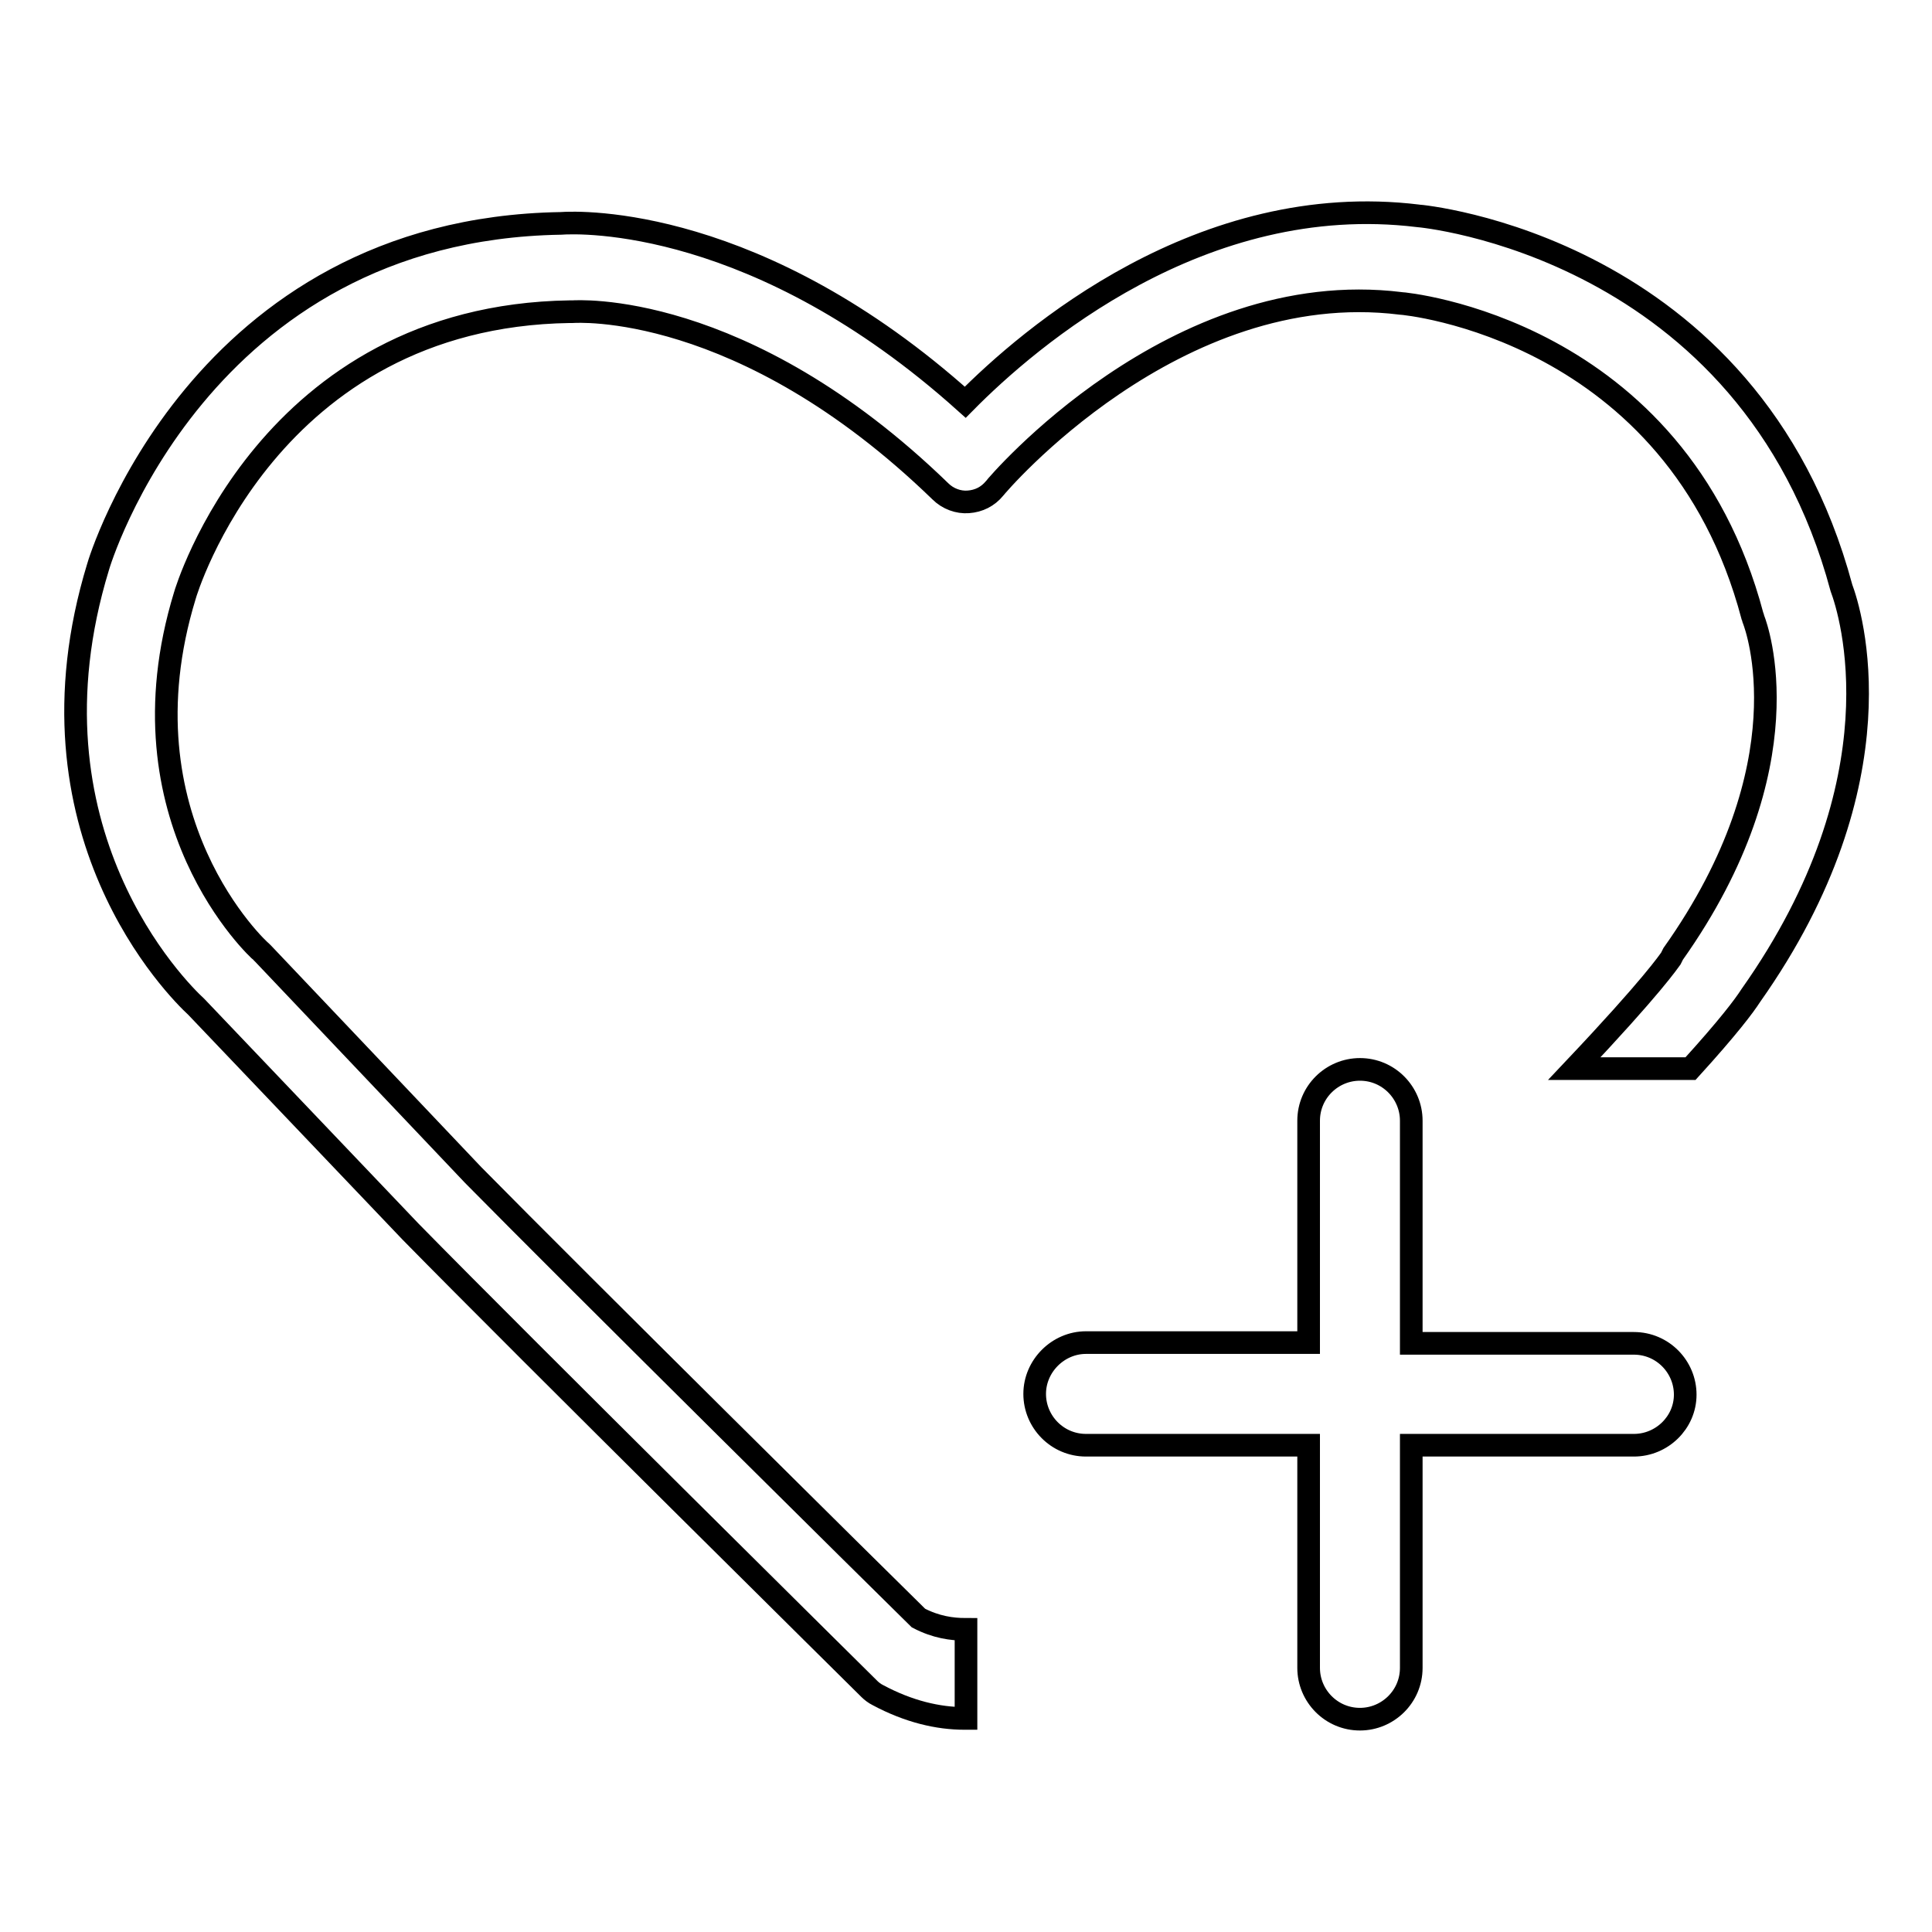
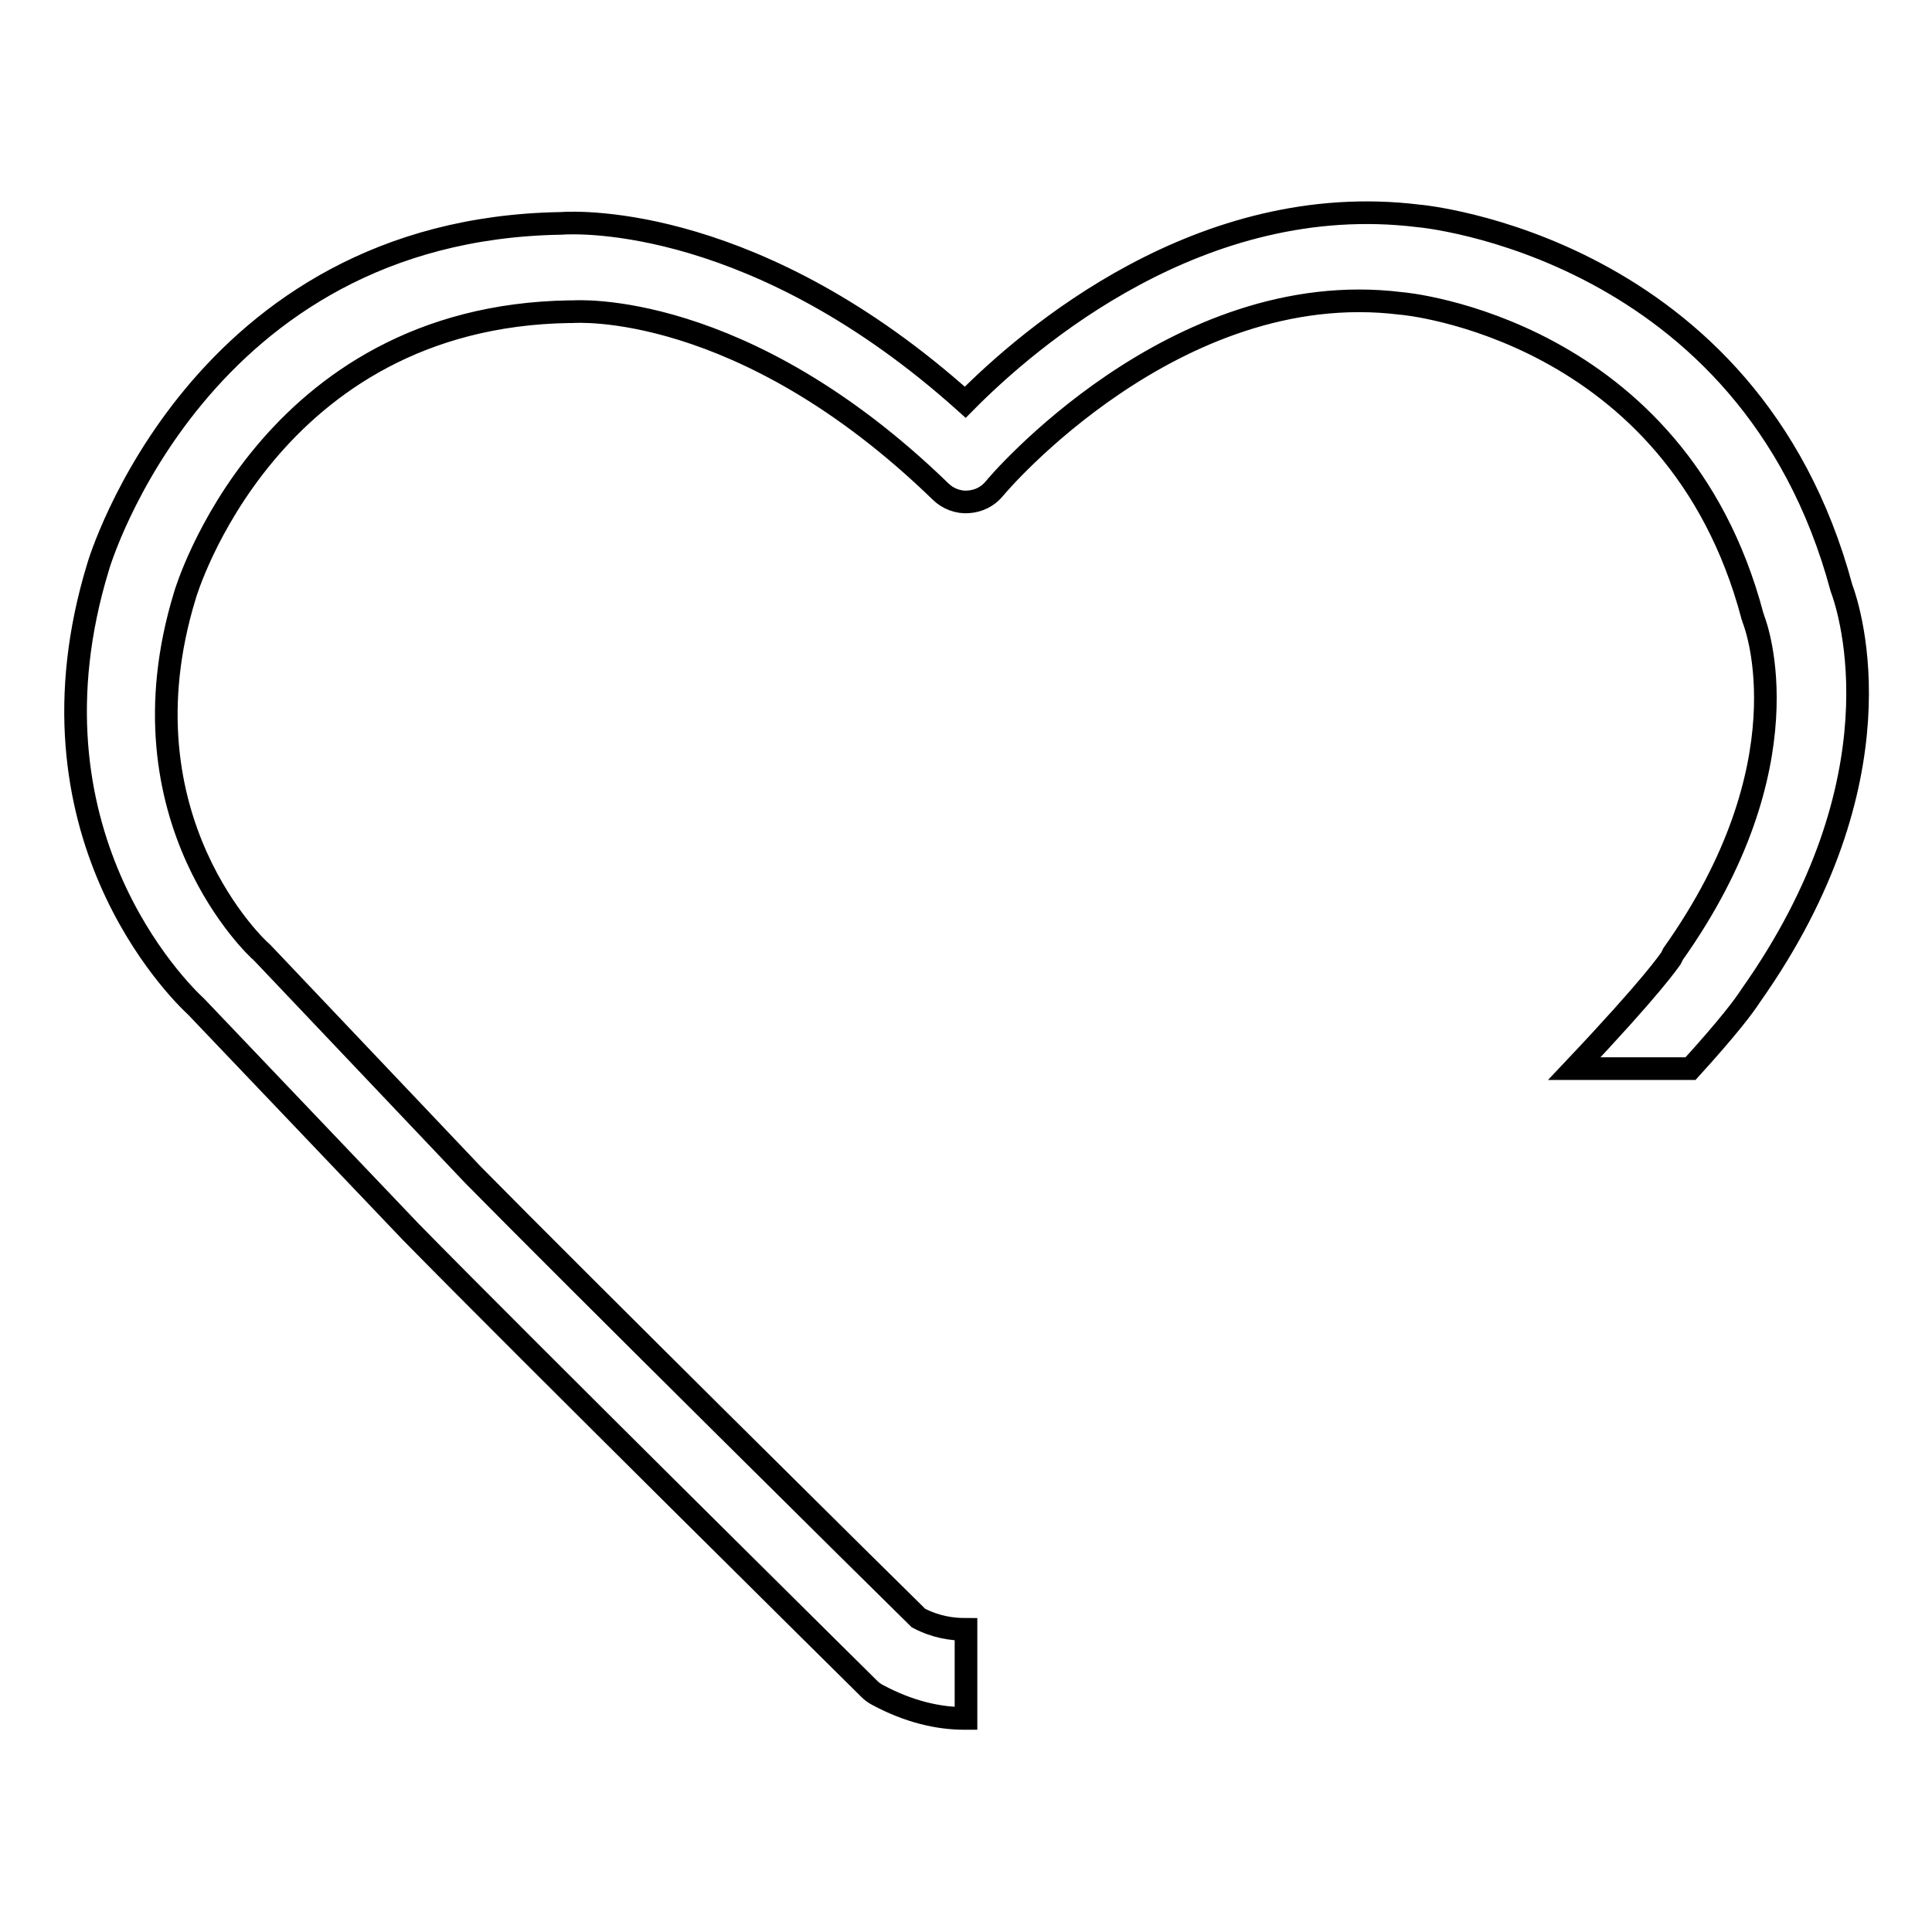
<svg xmlns="http://www.w3.org/2000/svg" version="1.1" x="0px" y="0px" viewBox="0 0 256 256" enable-background="new 0 0 256 256" xml:space="preserve">
  <g>
    <g>
      <path stroke-width="3" fill-opacity="0" stroke="#000000" d="M224,141.6h-15.4c10.4-11,12.5-14.2,12.8-14.6c0.1-0.2,0.2-0.4,0.3-0.6c17.8-25.1,11-43.4,10.7-44.2c-0.1-0.2-0.1-0.4-0.2-0.6c-10.1-38.1-46.2-41.4-46.6-41.4c-30-3.7-53.6,24.2-53.8,24.5c-0.9,1.1-2.1,1.7-3.5,1.8c-1.3,0.1-2.7-0.4-3.7-1.4C98.3,39.6,76.1,41.3,75.9,41.3c-0.1,0-0.2,0-0.4,0c-40,0.6-50.9,37.2-51,37.6c-9.1,29.7,9.9,47.1,10.1,47.2c0.1,0.1,0.2,0.2,0.3,0.3l27.8,29.3c13.9,14.1,53.9,53.7,59,58.7c2.3,1.2,4.4,1.5,6.3,1.5v11.8c-0.1,0-0.1,0-0.2,0c-3.5,0-7.4-0.9-11.5-3.1c-0.4-0.2-0.8-0.5-1.1-0.8c-0.5-0.5-45.7-45.2-60.8-60.6L26,133.4c-2.4-2.2-23.7-23.3-13-58.3c0.1-0.4,13.3-44.7,61.3-45.5c2.7-0.2,26.2-0.9,53.6,23.7c8.5-8.6,31.3-28.2,60-24.7c0.2,0,43.9,3.9,56.1,49.3c1.2,3.2,8.2,25.4-12,54C231.1,133.3,229,136.1,224,141.6z" />
-       <path stroke-width="3" fill-opacity="0" stroke="#000000" d="M216.5,191.5H187V221c0,3.8-3.1,6.8-6.8,6.8c-3.8,0-6.8-3.1-6.8-6.8v-29.5h-29.5c-3.8,0-6.8-3.1-6.8-6.8s3.1-6.8,6.8-6.8h29.5v-29.4c0-3.8,3.1-6.8,6.8-6.8c3.8,0,6.8,3.1,6.8,6.8v29.5h29.5c3.8,0,6.8,3.1,6.8,6.8C223.3,188.5,220.2,191.5,216.5,191.5z" />
    </g>
  </g>
</svg>